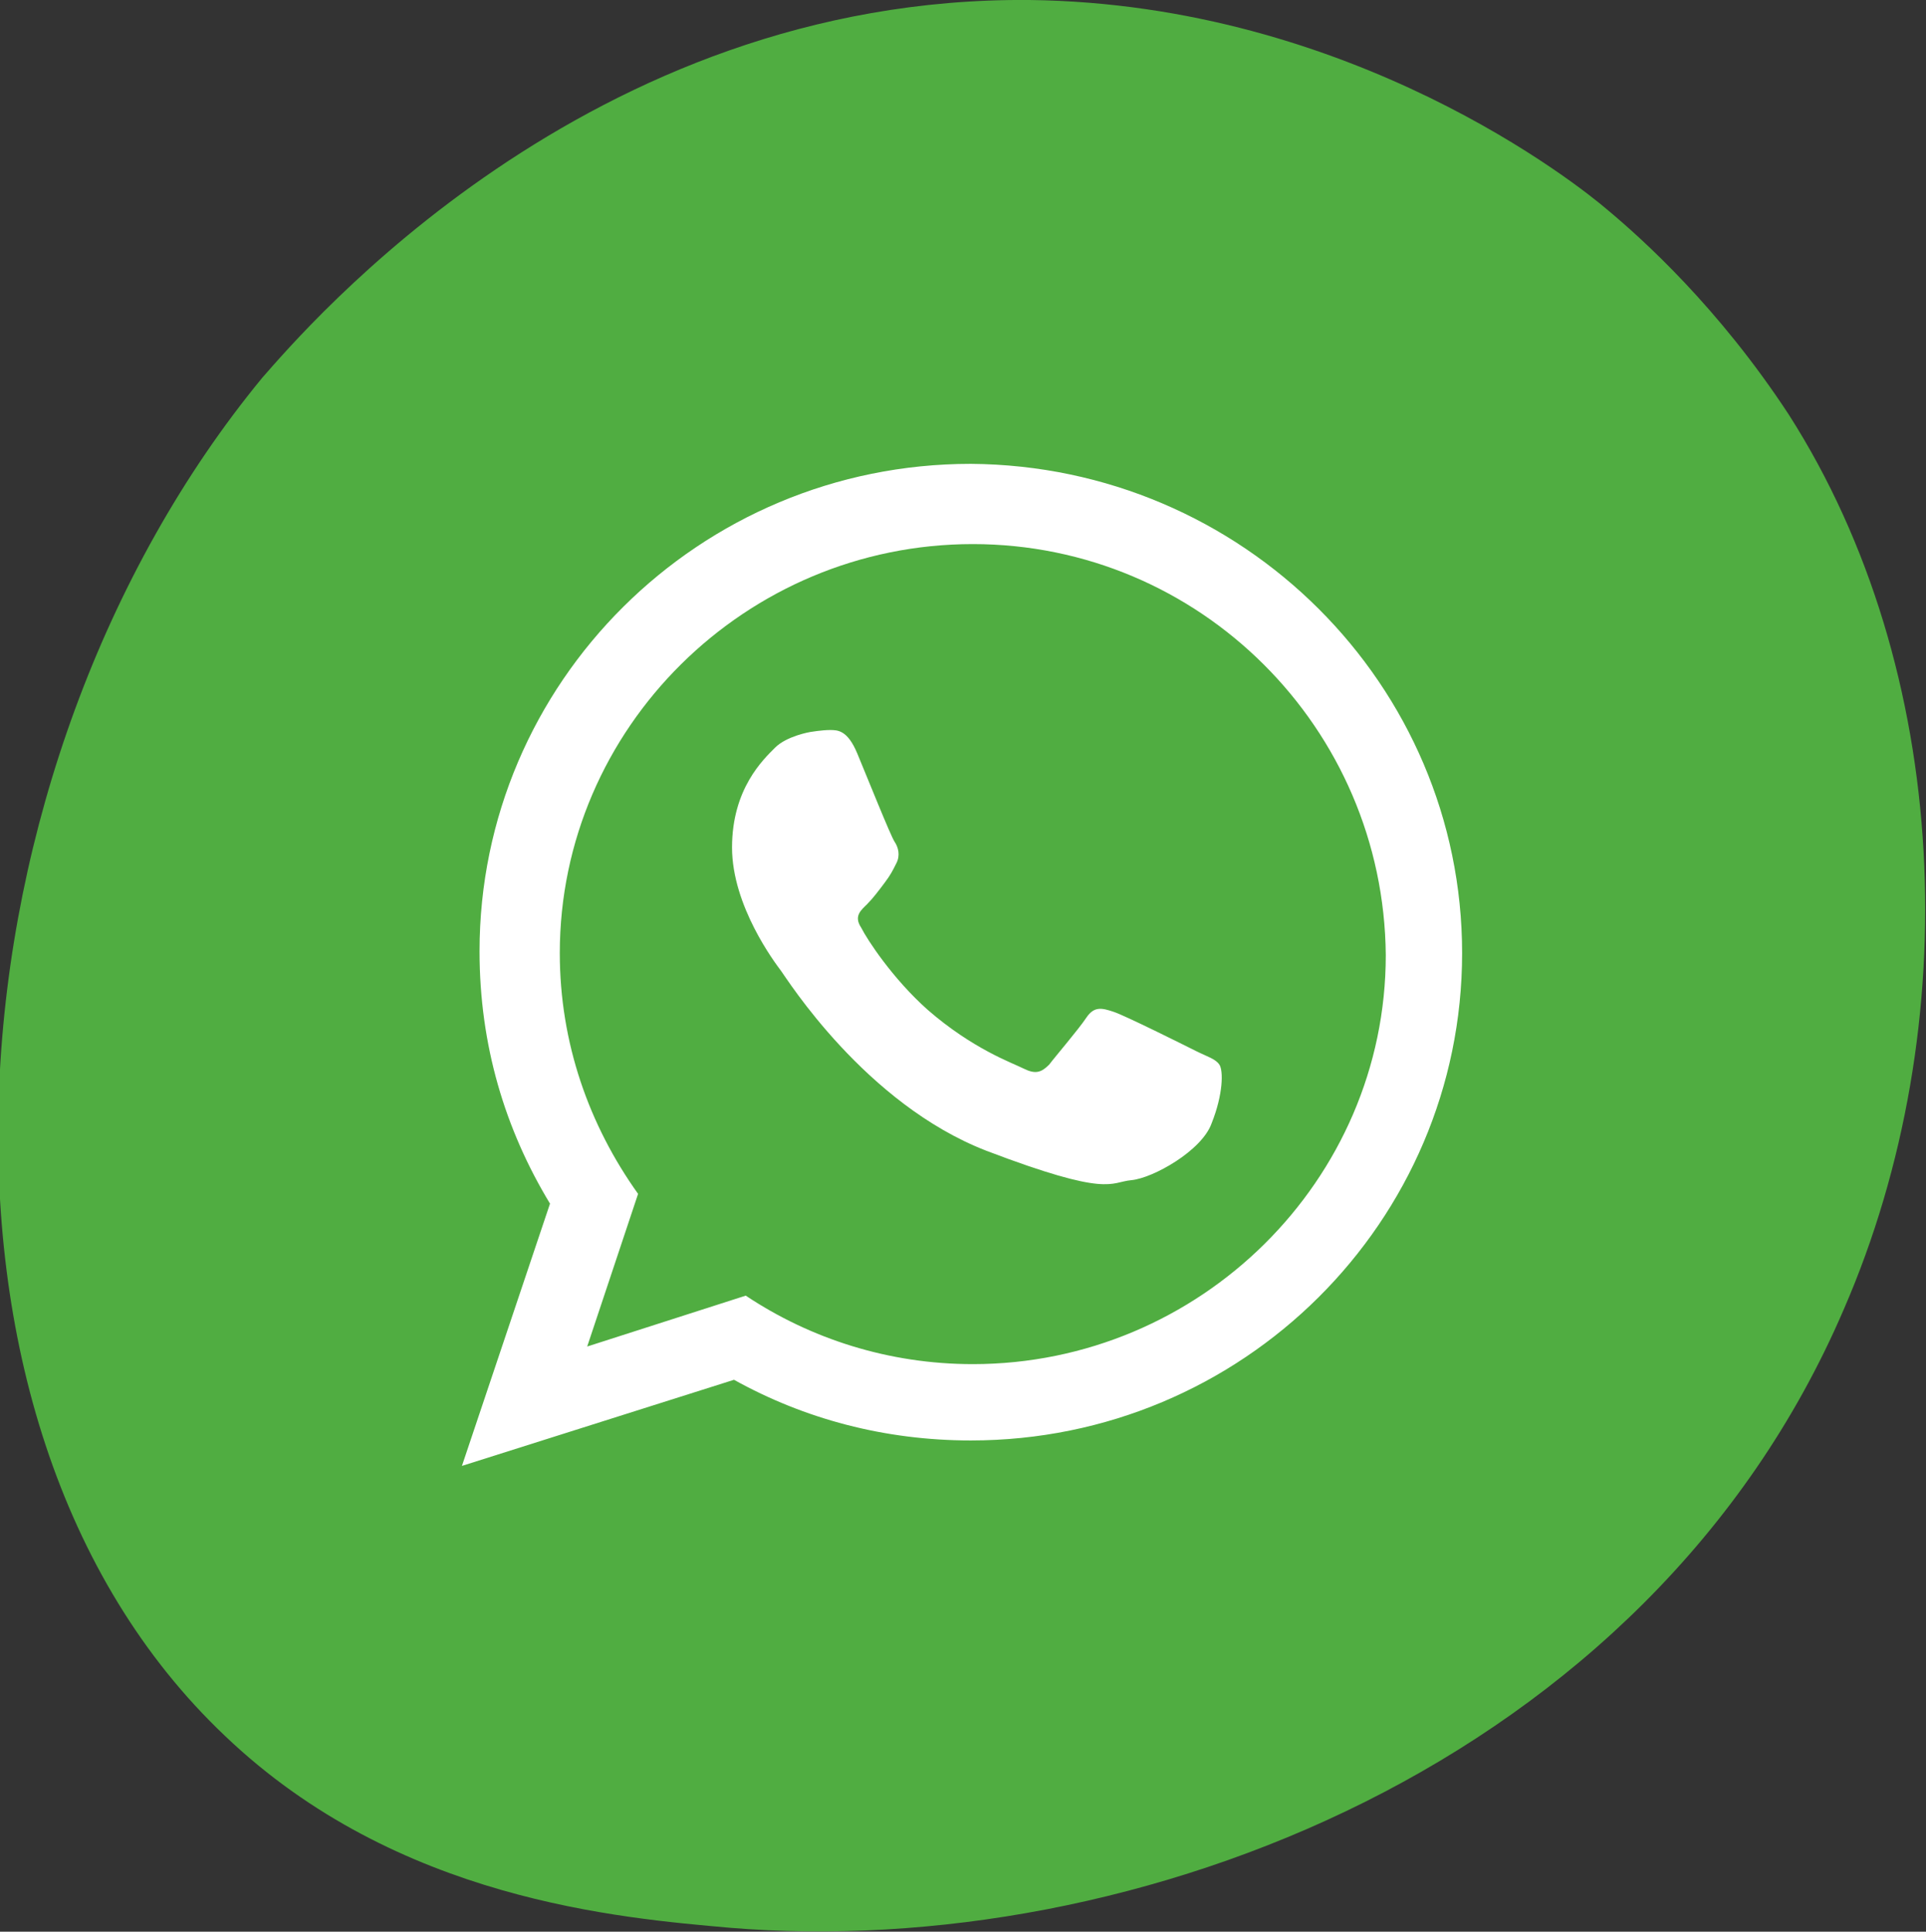
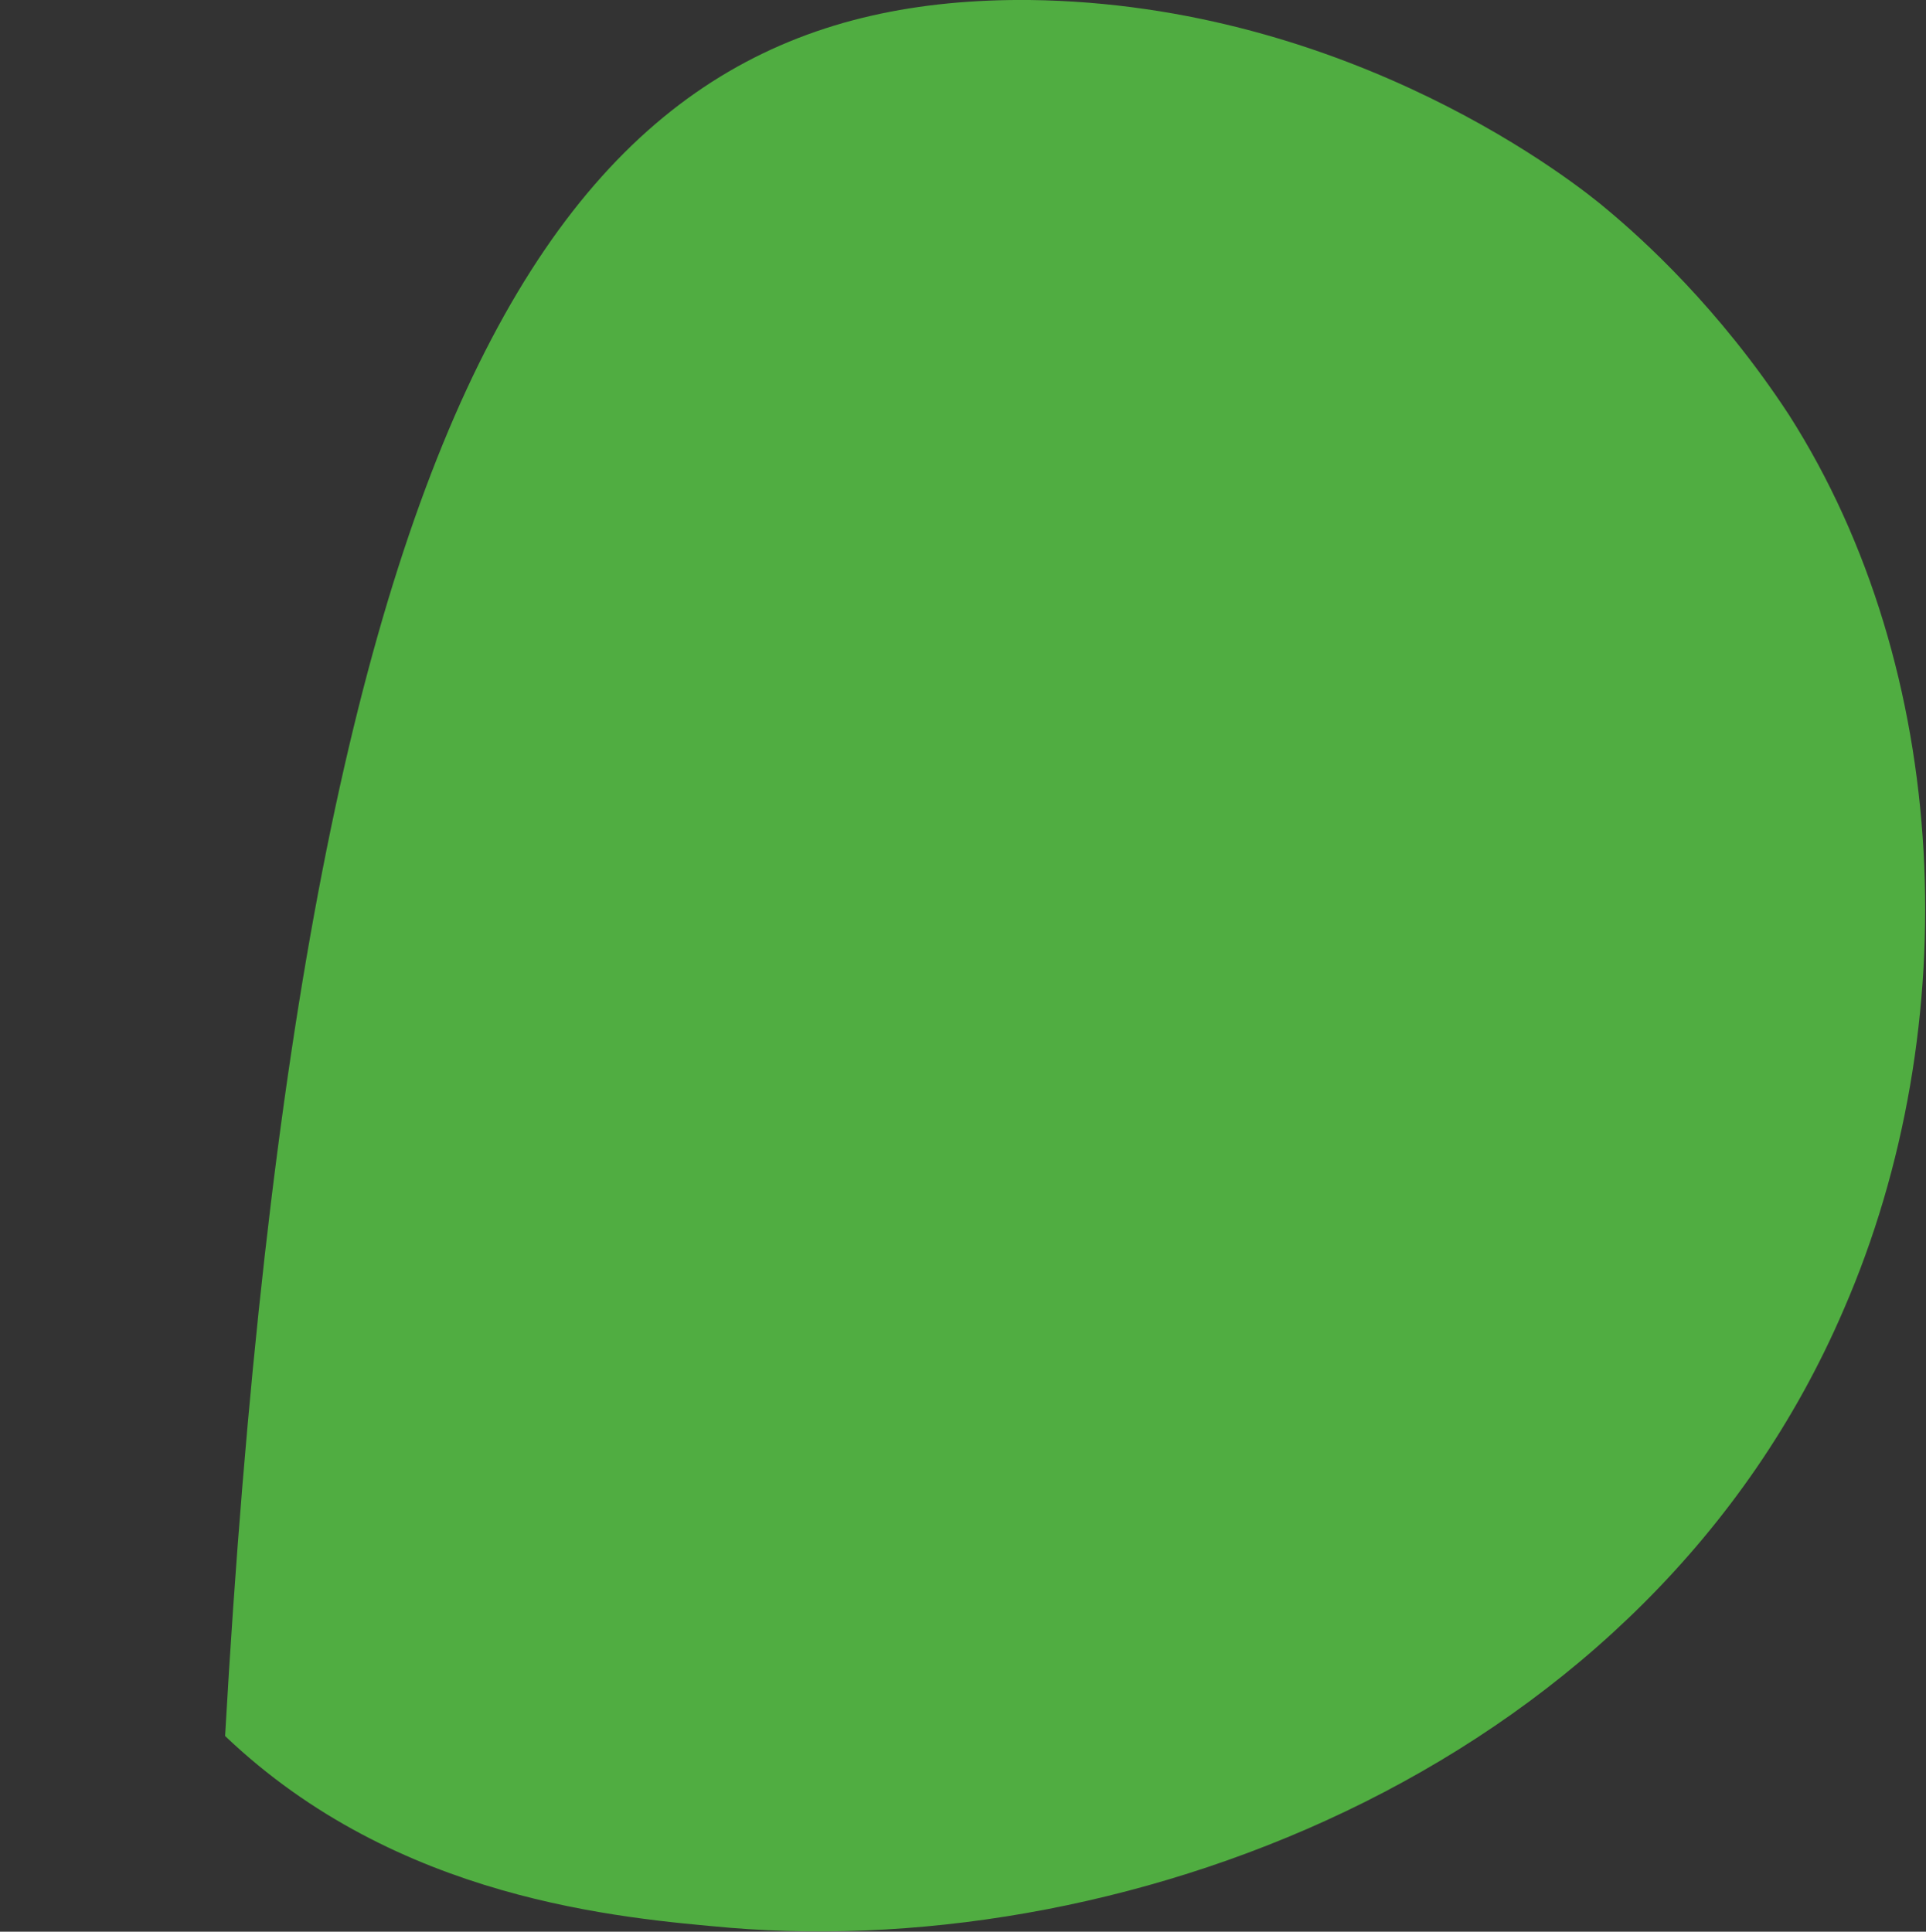
<svg xmlns="http://www.w3.org/2000/svg" version="1.1" id="Camada_1" x="0px" y="0px" viewBox="0 0 98.4 98.7" style="enable-background:new 0 0 98.4 98.7;" xml:space="preserve">
  <rect x="0" y="0" width="98.4" height="98.7" fill="#333333" stroke="none" />
  <style type="text/css">
	.st0{fill:#50AD41;}
	.st1{fill-rule:evenodd;clip-rule:evenodd;fill:#FFFFFF;}
</style>
  <g>
-     <path class="st0" d="M94.2,66.9c-10,23.3-36.3,33.3-56.9,31.6c-5.6-0.5-17-1.4-25.8-9.8c-17-16.1-14.4-49.6,1.9-69.4   C15.6,16.8,30-0.2,52.6,0c16.5,0.2,28.1,9.5,29.5,10.7c1.8,1.5,5.7,5,9.3,10.5C99.7,34.2,100.5,52.4,94.2,66.9z" />
+     <path class="st0" d="M94.2,66.9c-10,23.3-36.3,33.3-56.9,31.6c-5.6-0.5-17-1.4-25.8-9.8C15.6,16.8,30-0.2,52.6,0c16.5,0.2,28.1,9.5,29.5,10.7c1.8,1.5,5.7,5,9.3,10.5C99.7,34.2,100.5,52.4,94.2,66.9z" />
    <g>
      <g>
-         <path class="st1" d="M74.7,48.7c0,13.7-11.2,24.9-25.1,24.9c-4.4,0-8.5-1.1-12.1-3.1l-13.9,4.4l4.5-13.4     c-2.3-3.8-3.6-8.1-3.6-12.9c0-13.7,11.2-24.9,25.1-24.9C63.5,23.8,74.7,35,74.7,48.7L74.7,48.7z M49.7,27.8     c-11.6,0-21.1,9.4-21.1,20.9c0,4.6,1.5,8.8,4,12.3l-2.6,7.8l8.1-2.6c3.3,2.2,7.3,3.5,11.6,3.5c11.6,0,21.1-9.4,21.1-20.9     C70.7,37.2,61.3,27.8,49.7,27.8L49.7,27.8z M62.3,54.4c-0.2-0.3-0.6-0.4-1.2-0.7c-0.6-0.3-3.6-1.8-4.2-2c-0.6-0.2-1-0.3-1.4,0.3     c-0.4,0.6-1.6,2-1.9,2.4c-0.4,0.4-0.7,0.5-1.3,0.2c-0.6-0.3-2.6-1-4.9-3c-1.8-1.6-3.1-3.6-3.4-4.2c-0.4-0.6,0-0.9,0.3-1.2     c0.3-0.3,0.6-0.7,0.9-1.1c0.3-0.4,0.4-0.6,0.6-1c0.2-0.4,0.1-0.8-0.1-1.1c-0.2-0.3-1.4-3.3-1.9-4.5c-0.5-1.2-1-1.2-1.4-1.2     c-0.4,0-1,0.1-1,0.1s-1.2,0.2-1.8,0.8c-0.6,0.6-2.2,2.1-2.2,5.1c0,3,2.2,5.9,2.5,6.3c0.3,0.4,4.3,6.8,10.5,9.2     c6.3,2.4,6.3,1.6,7.4,1.5c1.1-0.1,3.6-1.5,4.1-2.9C62.5,55.9,62.5,54.7,62.3,54.4L62.3,54.4z M62.3,54.4" />
-       </g>
+         </g>
    </g>
  </g>
</svg>